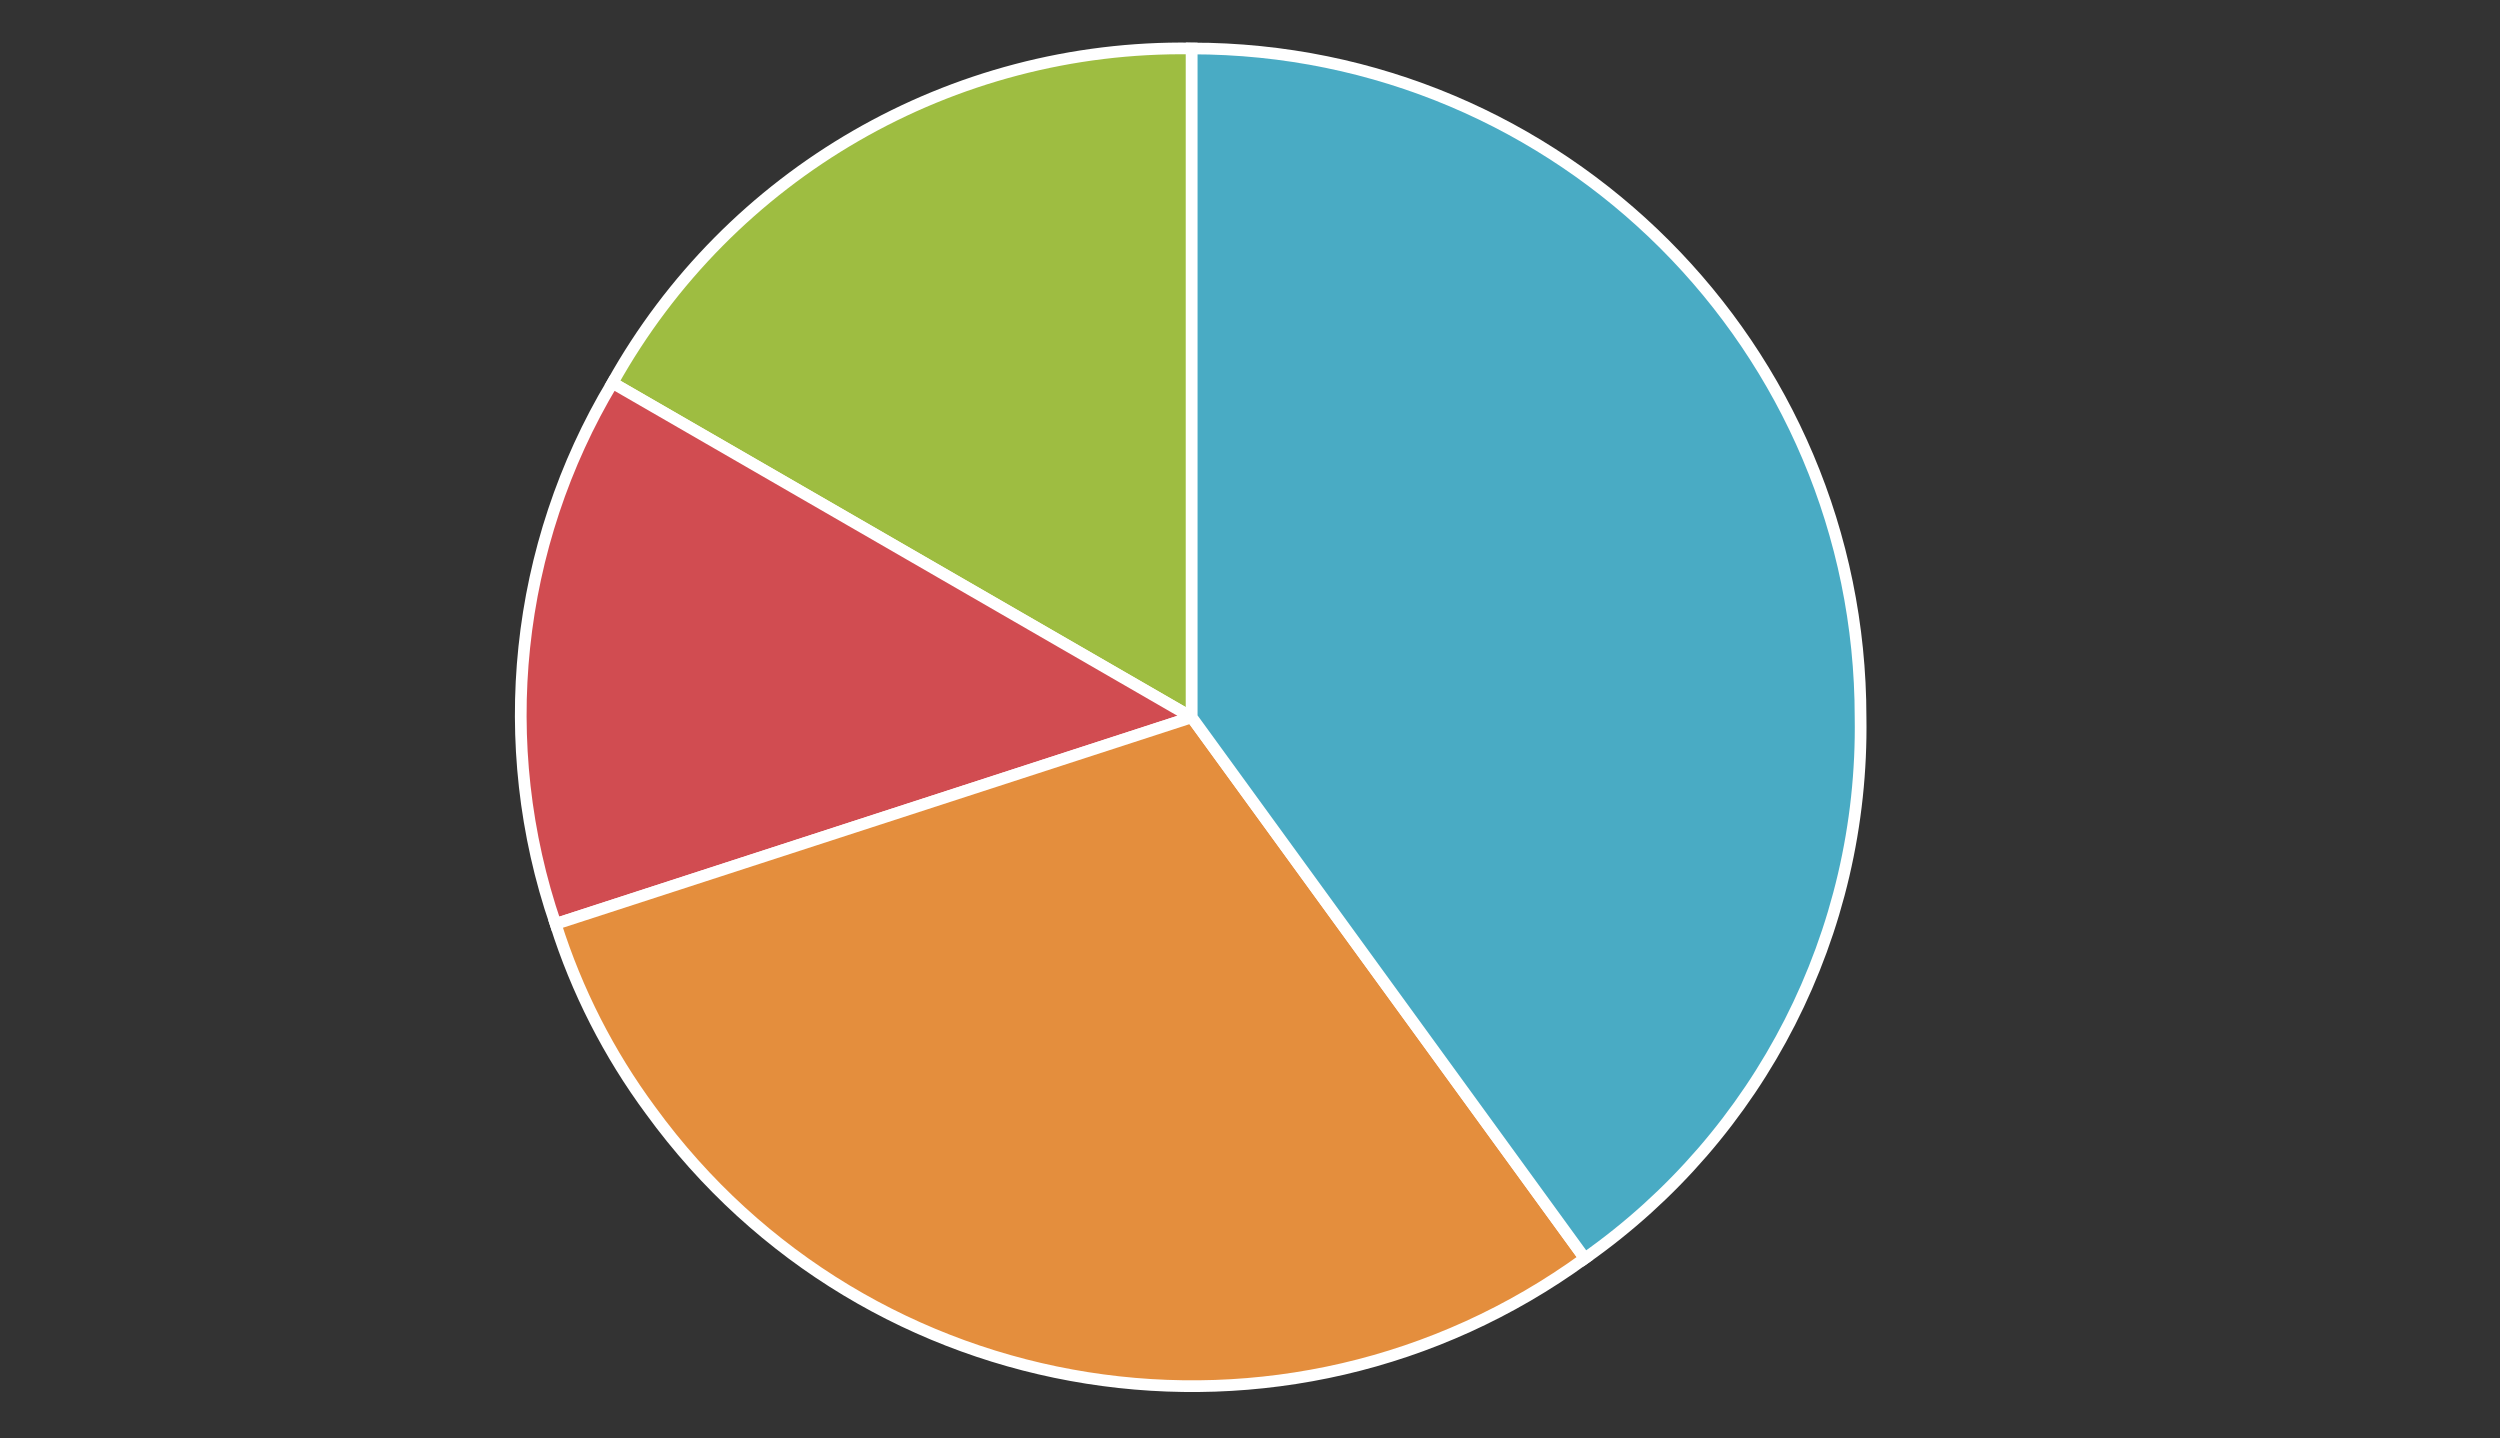
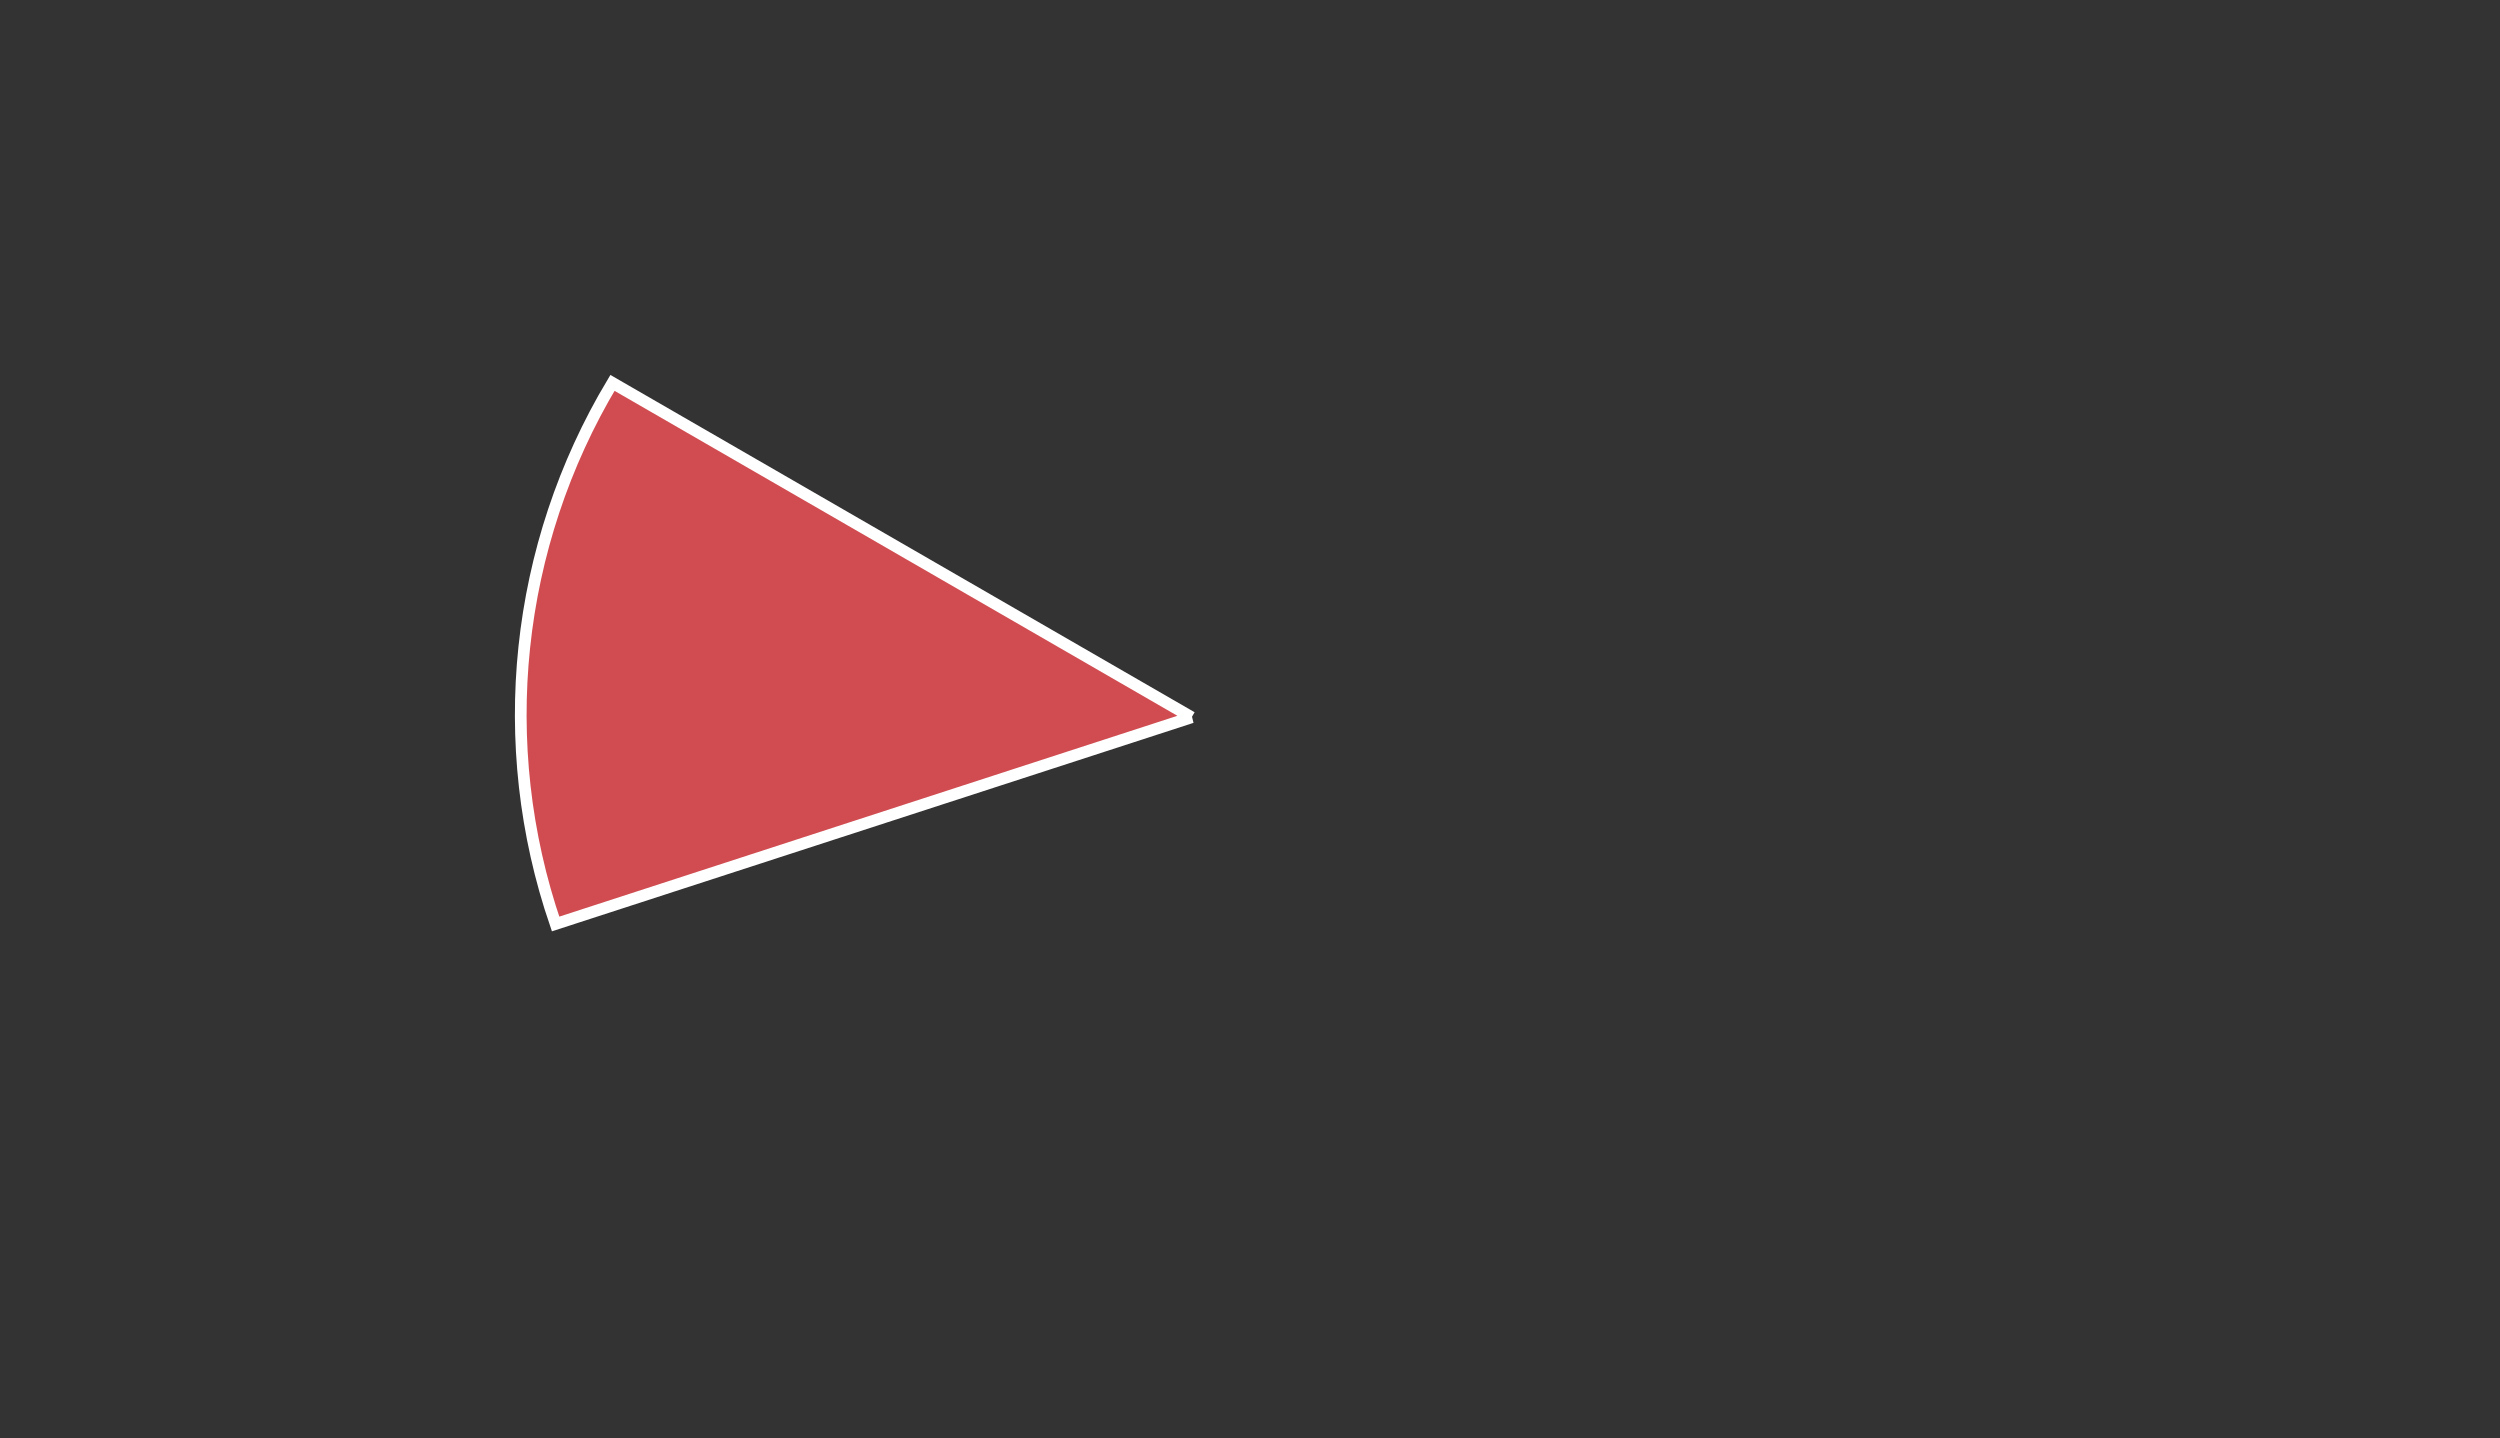
<svg xmlns="http://www.w3.org/2000/svg" id="uuid-53e4fe8f-defd-4ff8-97a2-55d861f5e3ee" viewBox="0 0 106.828 61.464">
  <rect x="0" y="0" width="106.828" height="61.464" fill="#333333" stroke="none" />
  <g id="uuid-c1e007bd-8ff8-4fb5-abb3-24d231e54644">
-     <path d="m50.923,30.651l-24.751-14.29C31.166,7.408,40.672,1.92,50.923,2.071v28.581Z" style="fill:#9ebd41; stroke:#fff; stroke-miterlimit:10; stroke-width:.5px;" />
    <path d="m50.923,30.651l-27.182,8.832c-2.633-7.689-1.744-16.148,2.43-23.122l24.751,14.29Z" style="fill:#d14c51; stroke:#fff; stroke-miterlimit:10; stroke-width:.5px;" />
-     <path d="m50.923,30.651l16.799,23.122c-12.77,9.278-30.643,6.447-39.921-6.323h0c-1.784-2.413-3.156-5.106-4.06-7.967l27.182-8.832Z" style="fill:#e48e3d; stroke:#fff; stroke-miterlimit:10; stroke-width:.5px;" />
-     <path d="m50.923,30.651V2.071c15.785,0,28.581,12.796,28.581,28.581.146,9.183-4.266,17.843-11.781,23.122l-16.799-23.122Z" style="fill:#49abc4; stroke:#fff; stroke-miterlimit:10; stroke-width:.5px;" />
  </g>
</svg>